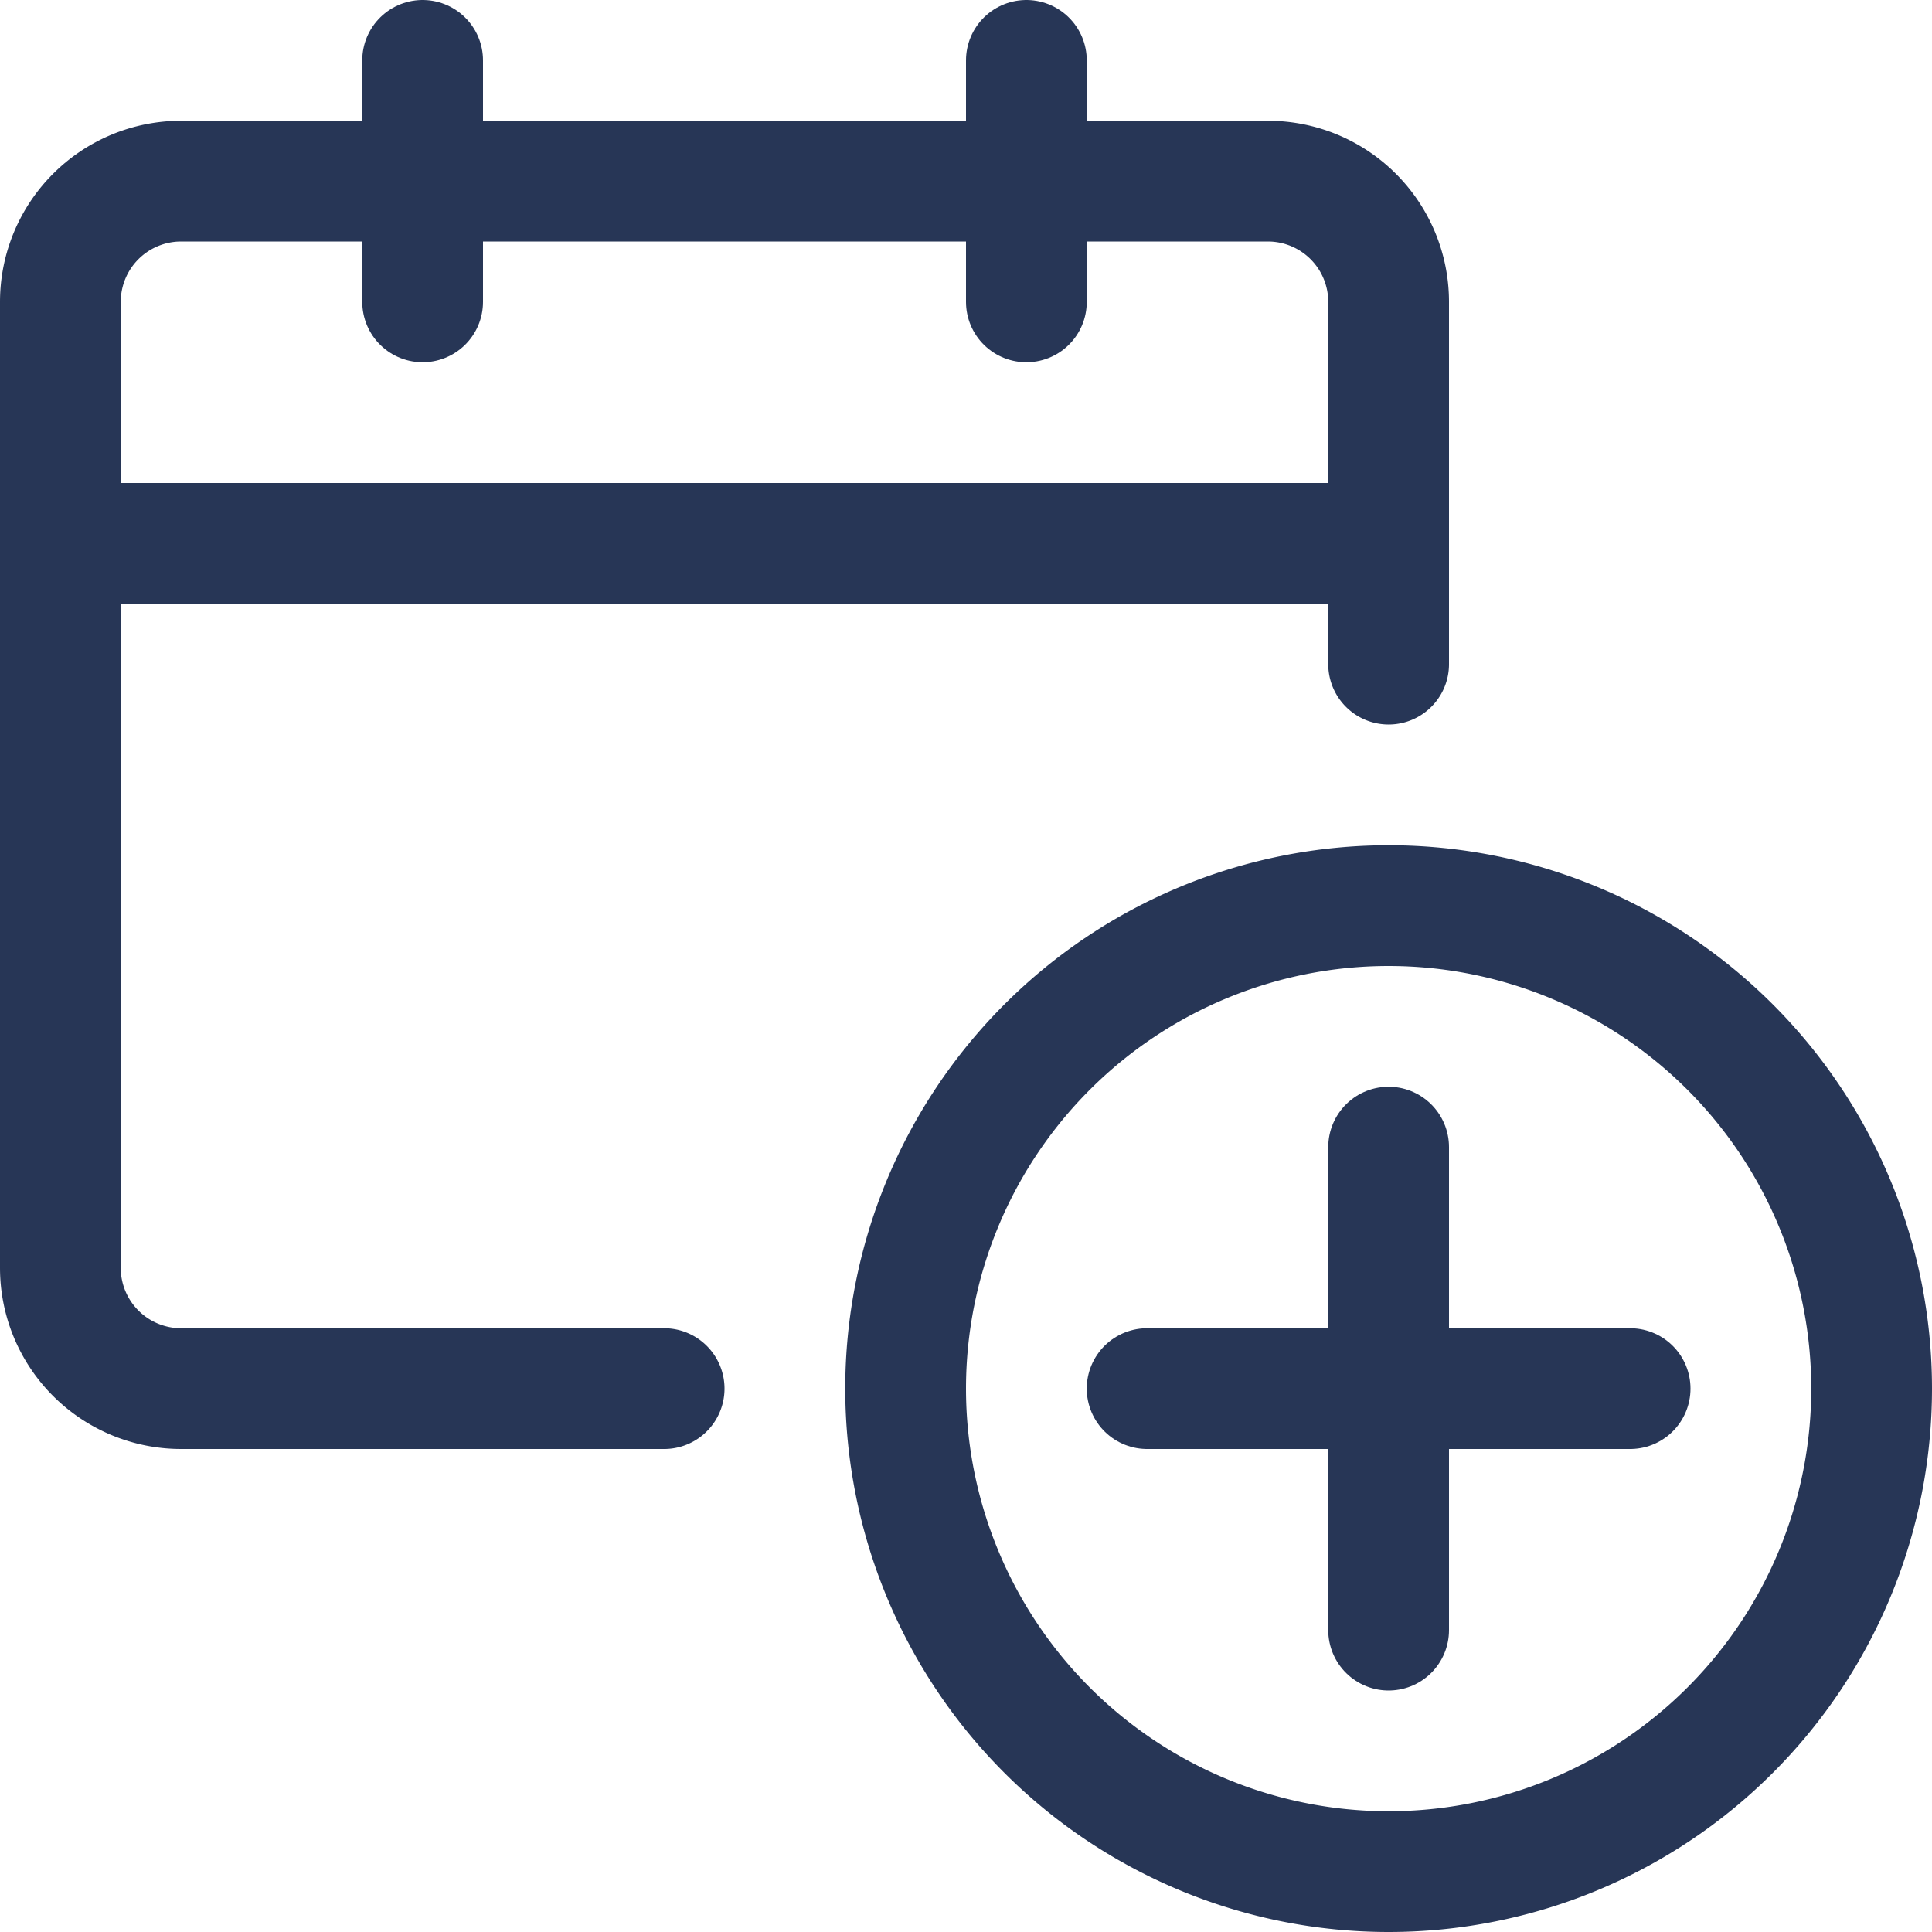
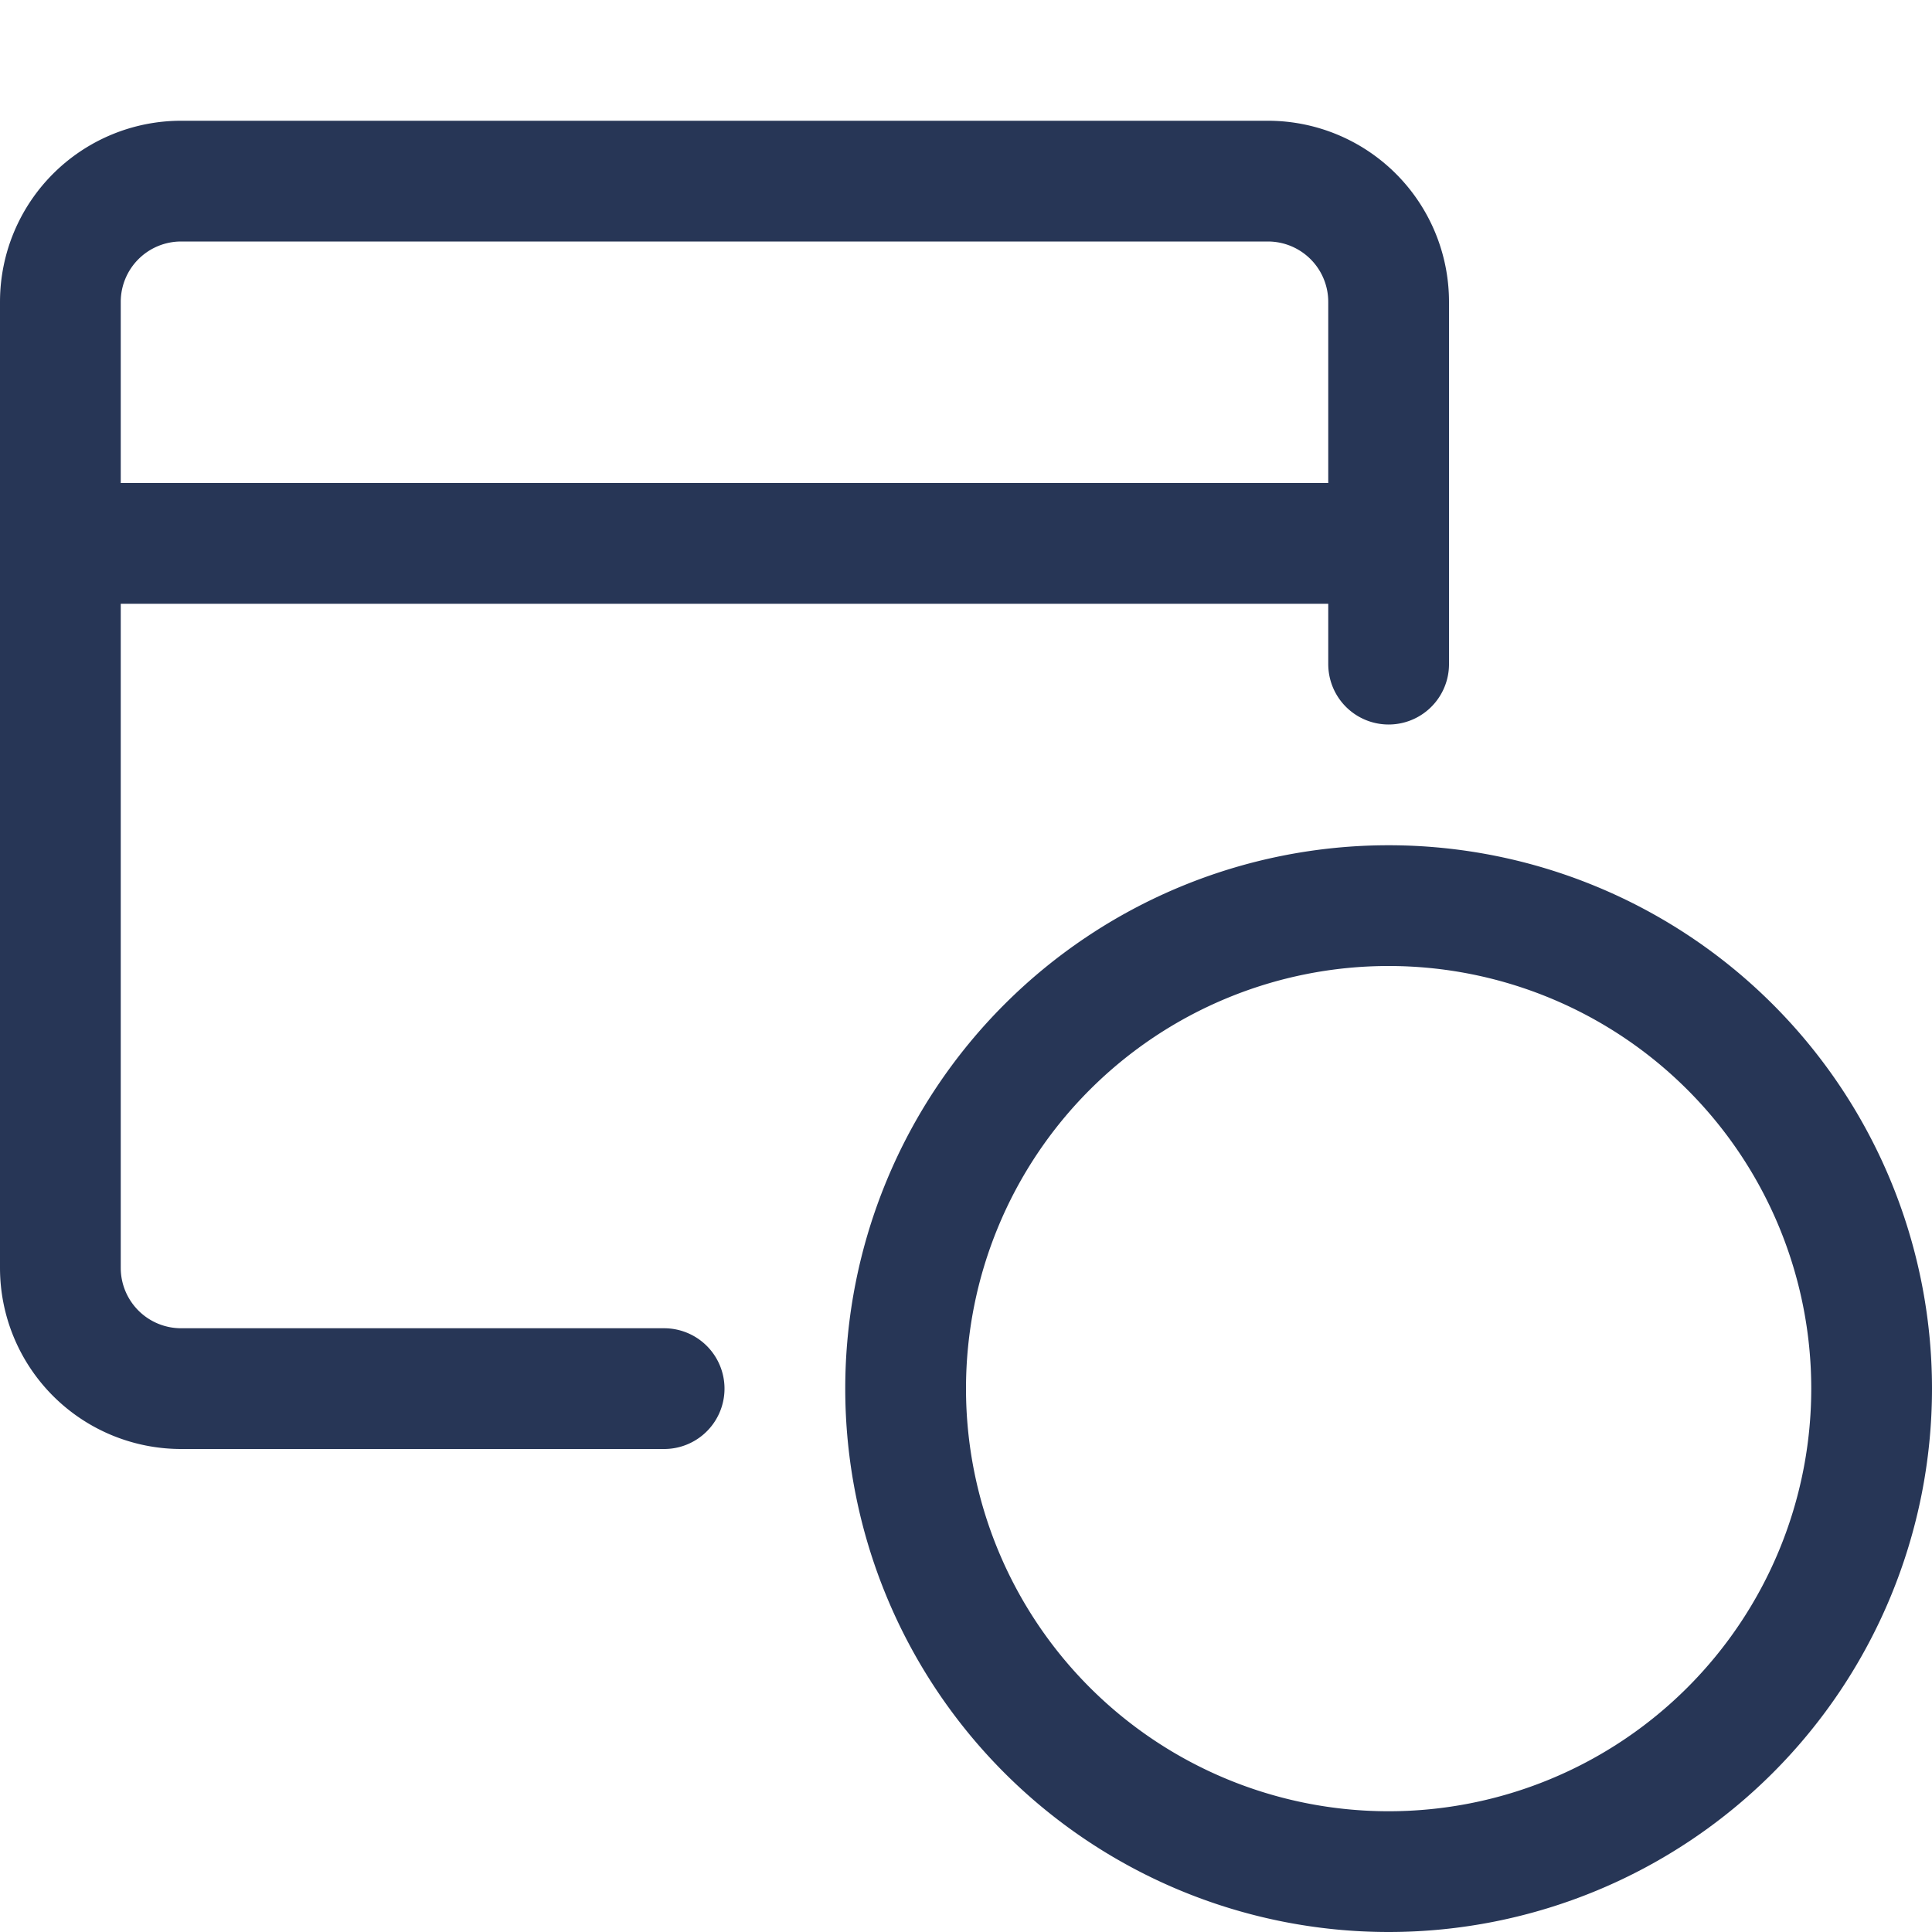
<svg xmlns="http://www.w3.org/2000/svg" width="24" height="24" fill="none">
  <path d="M8.25 17.25h-6a1.5 1.5 0 0 1-1.5-1.5v-12a1.5 1.5 0 0 1 1.5-1.5h13.5a1.5 1.5 0 0 1 1.5 1.5v4.5" stroke="#273656" stroke-width="1.5" stroke-linecap="round" stroke-linejoin="round" />
  <path d="M.75 6.75h16.5" stroke="#273656" stroke-width="1.5" stroke-linejoin="round" />
-   <path d="M5.25 3.75v-3M12.75 3.75v-3" stroke="#273656" stroke-width="1.5" stroke-linecap="round" stroke-linejoin="round" />
  <path clip-rule="evenodd" d="M17.25 23.25a6 6 0 1 0 0-12 6 6 0 0 0 0 12Z" stroke="#273656" stroke-width="1.5" stroke-linecap="round" stroke-linejoin="round" />
-   <path d="M17.25 14.25v6M14.25 17.25h6" stroke="#273656" stroke-width="1.5" stroke-linecap="round" stroke-linejoin="round" />
</svg>